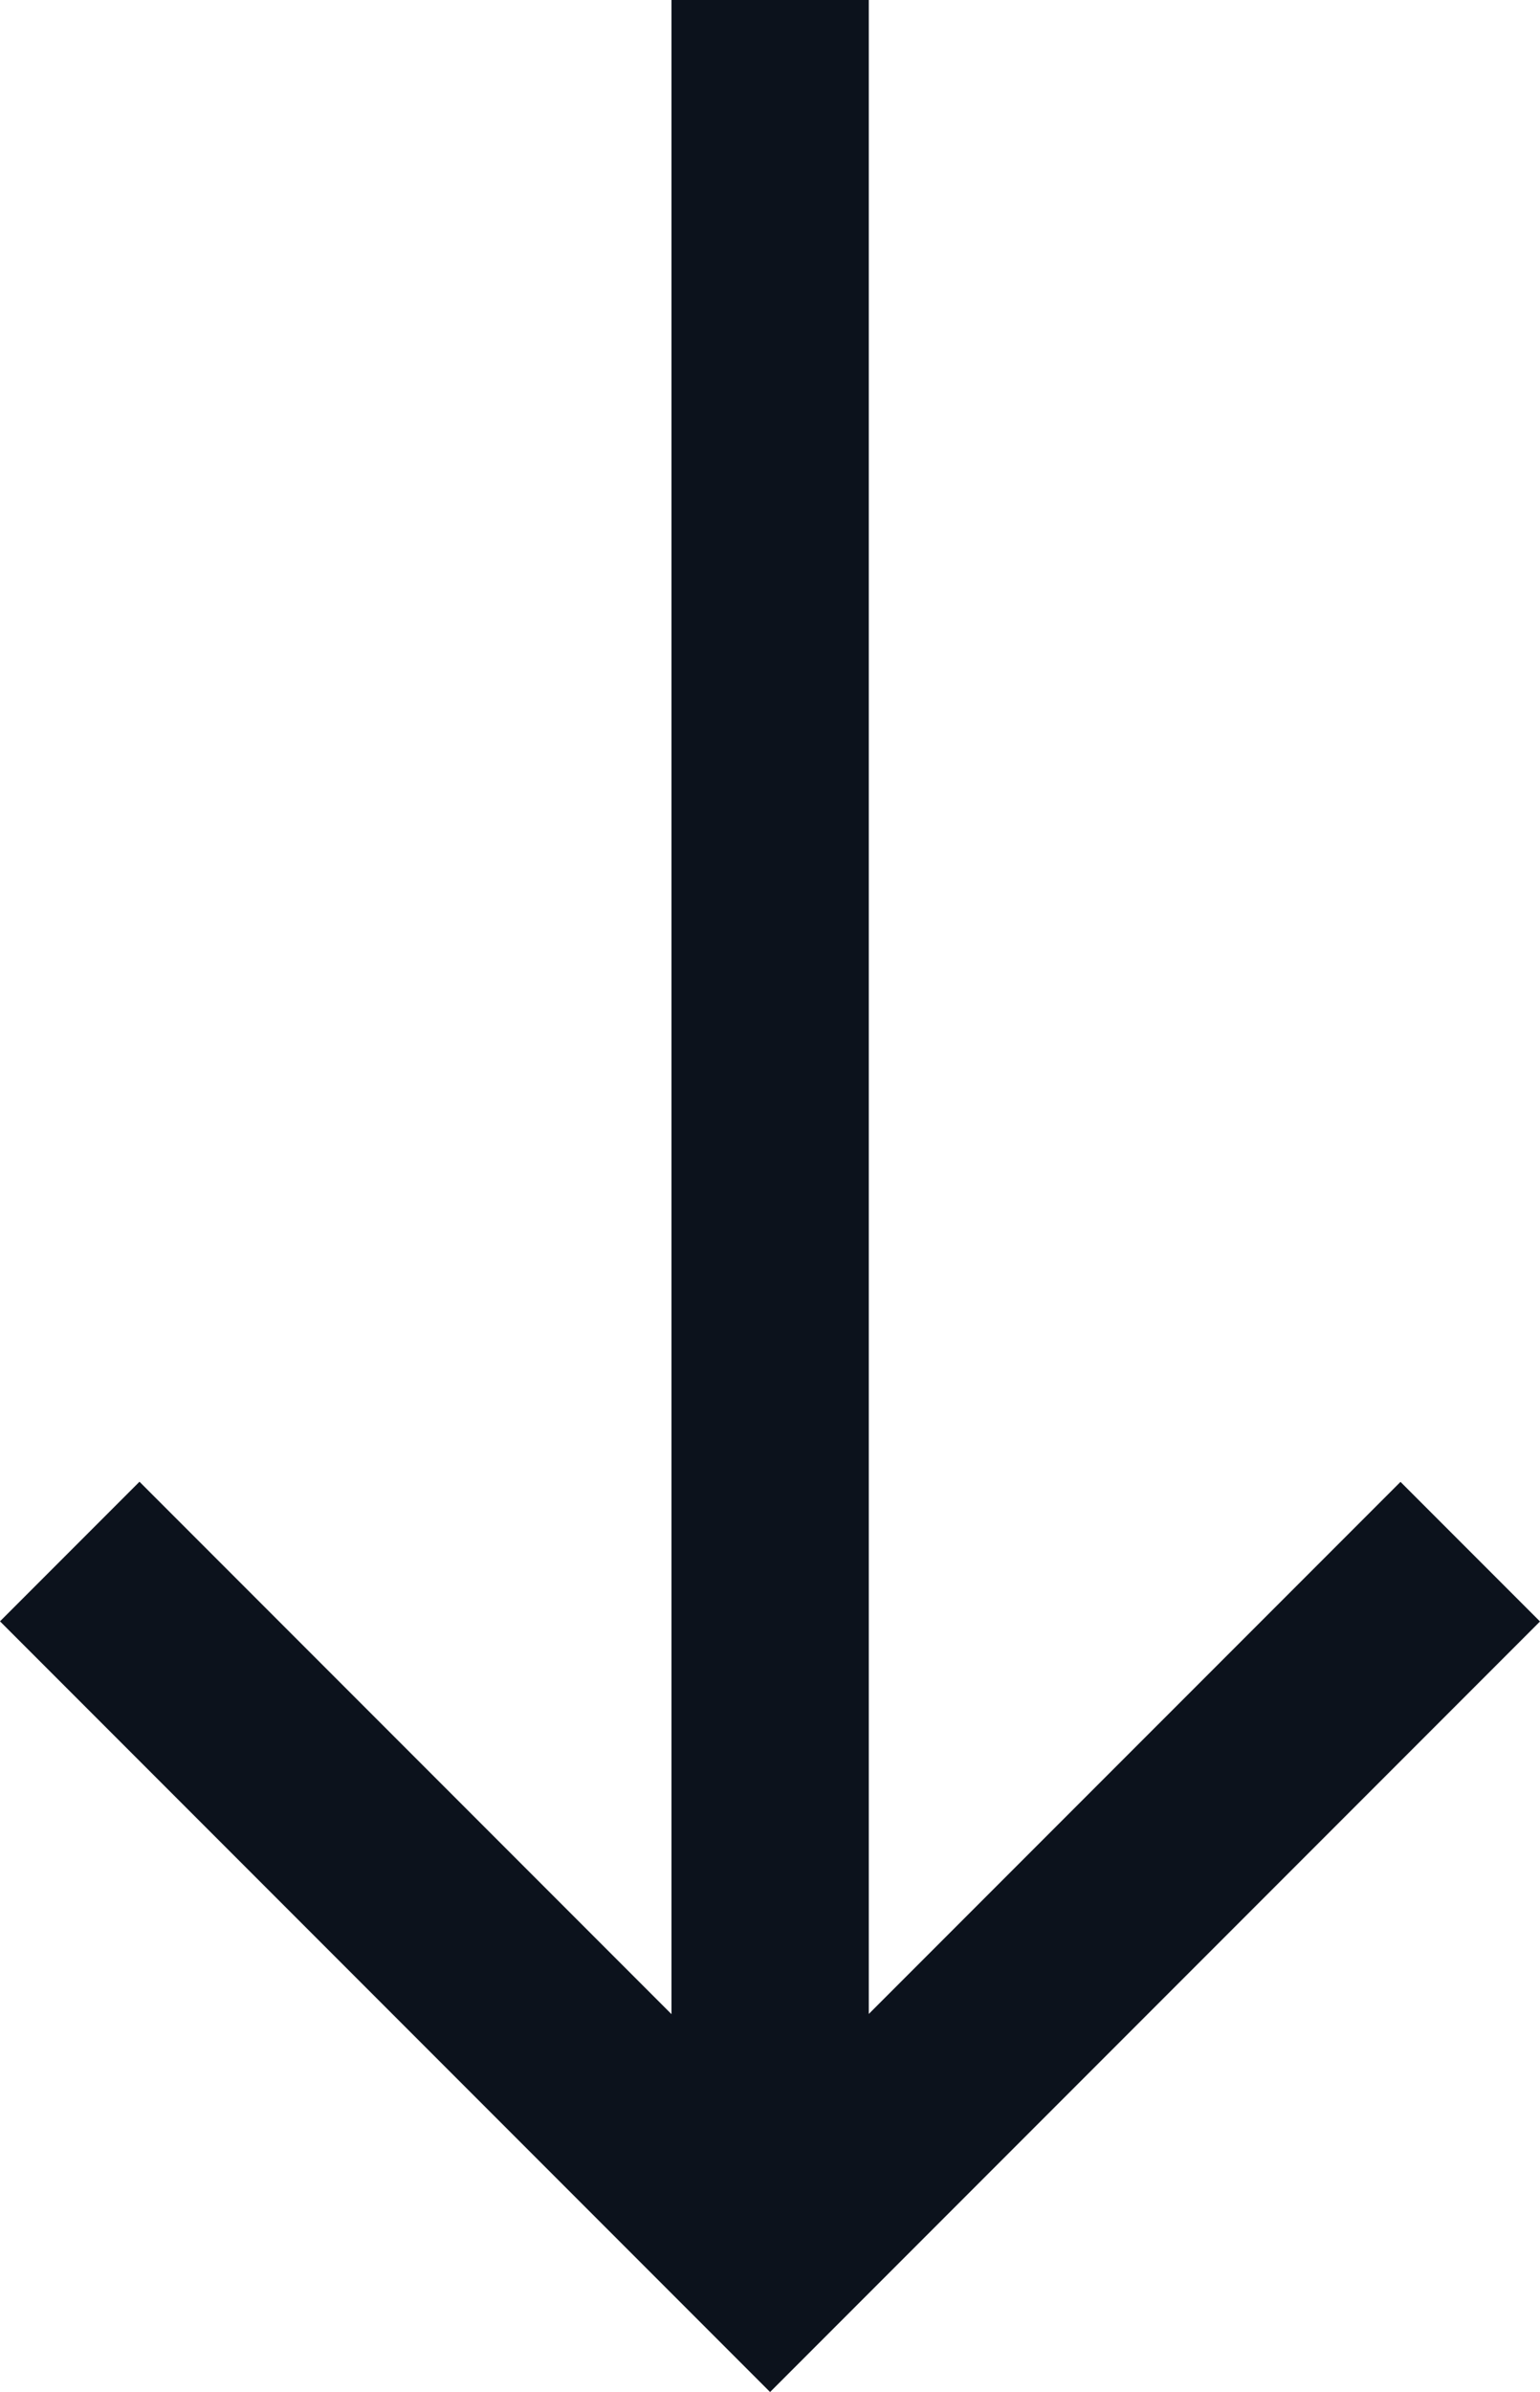
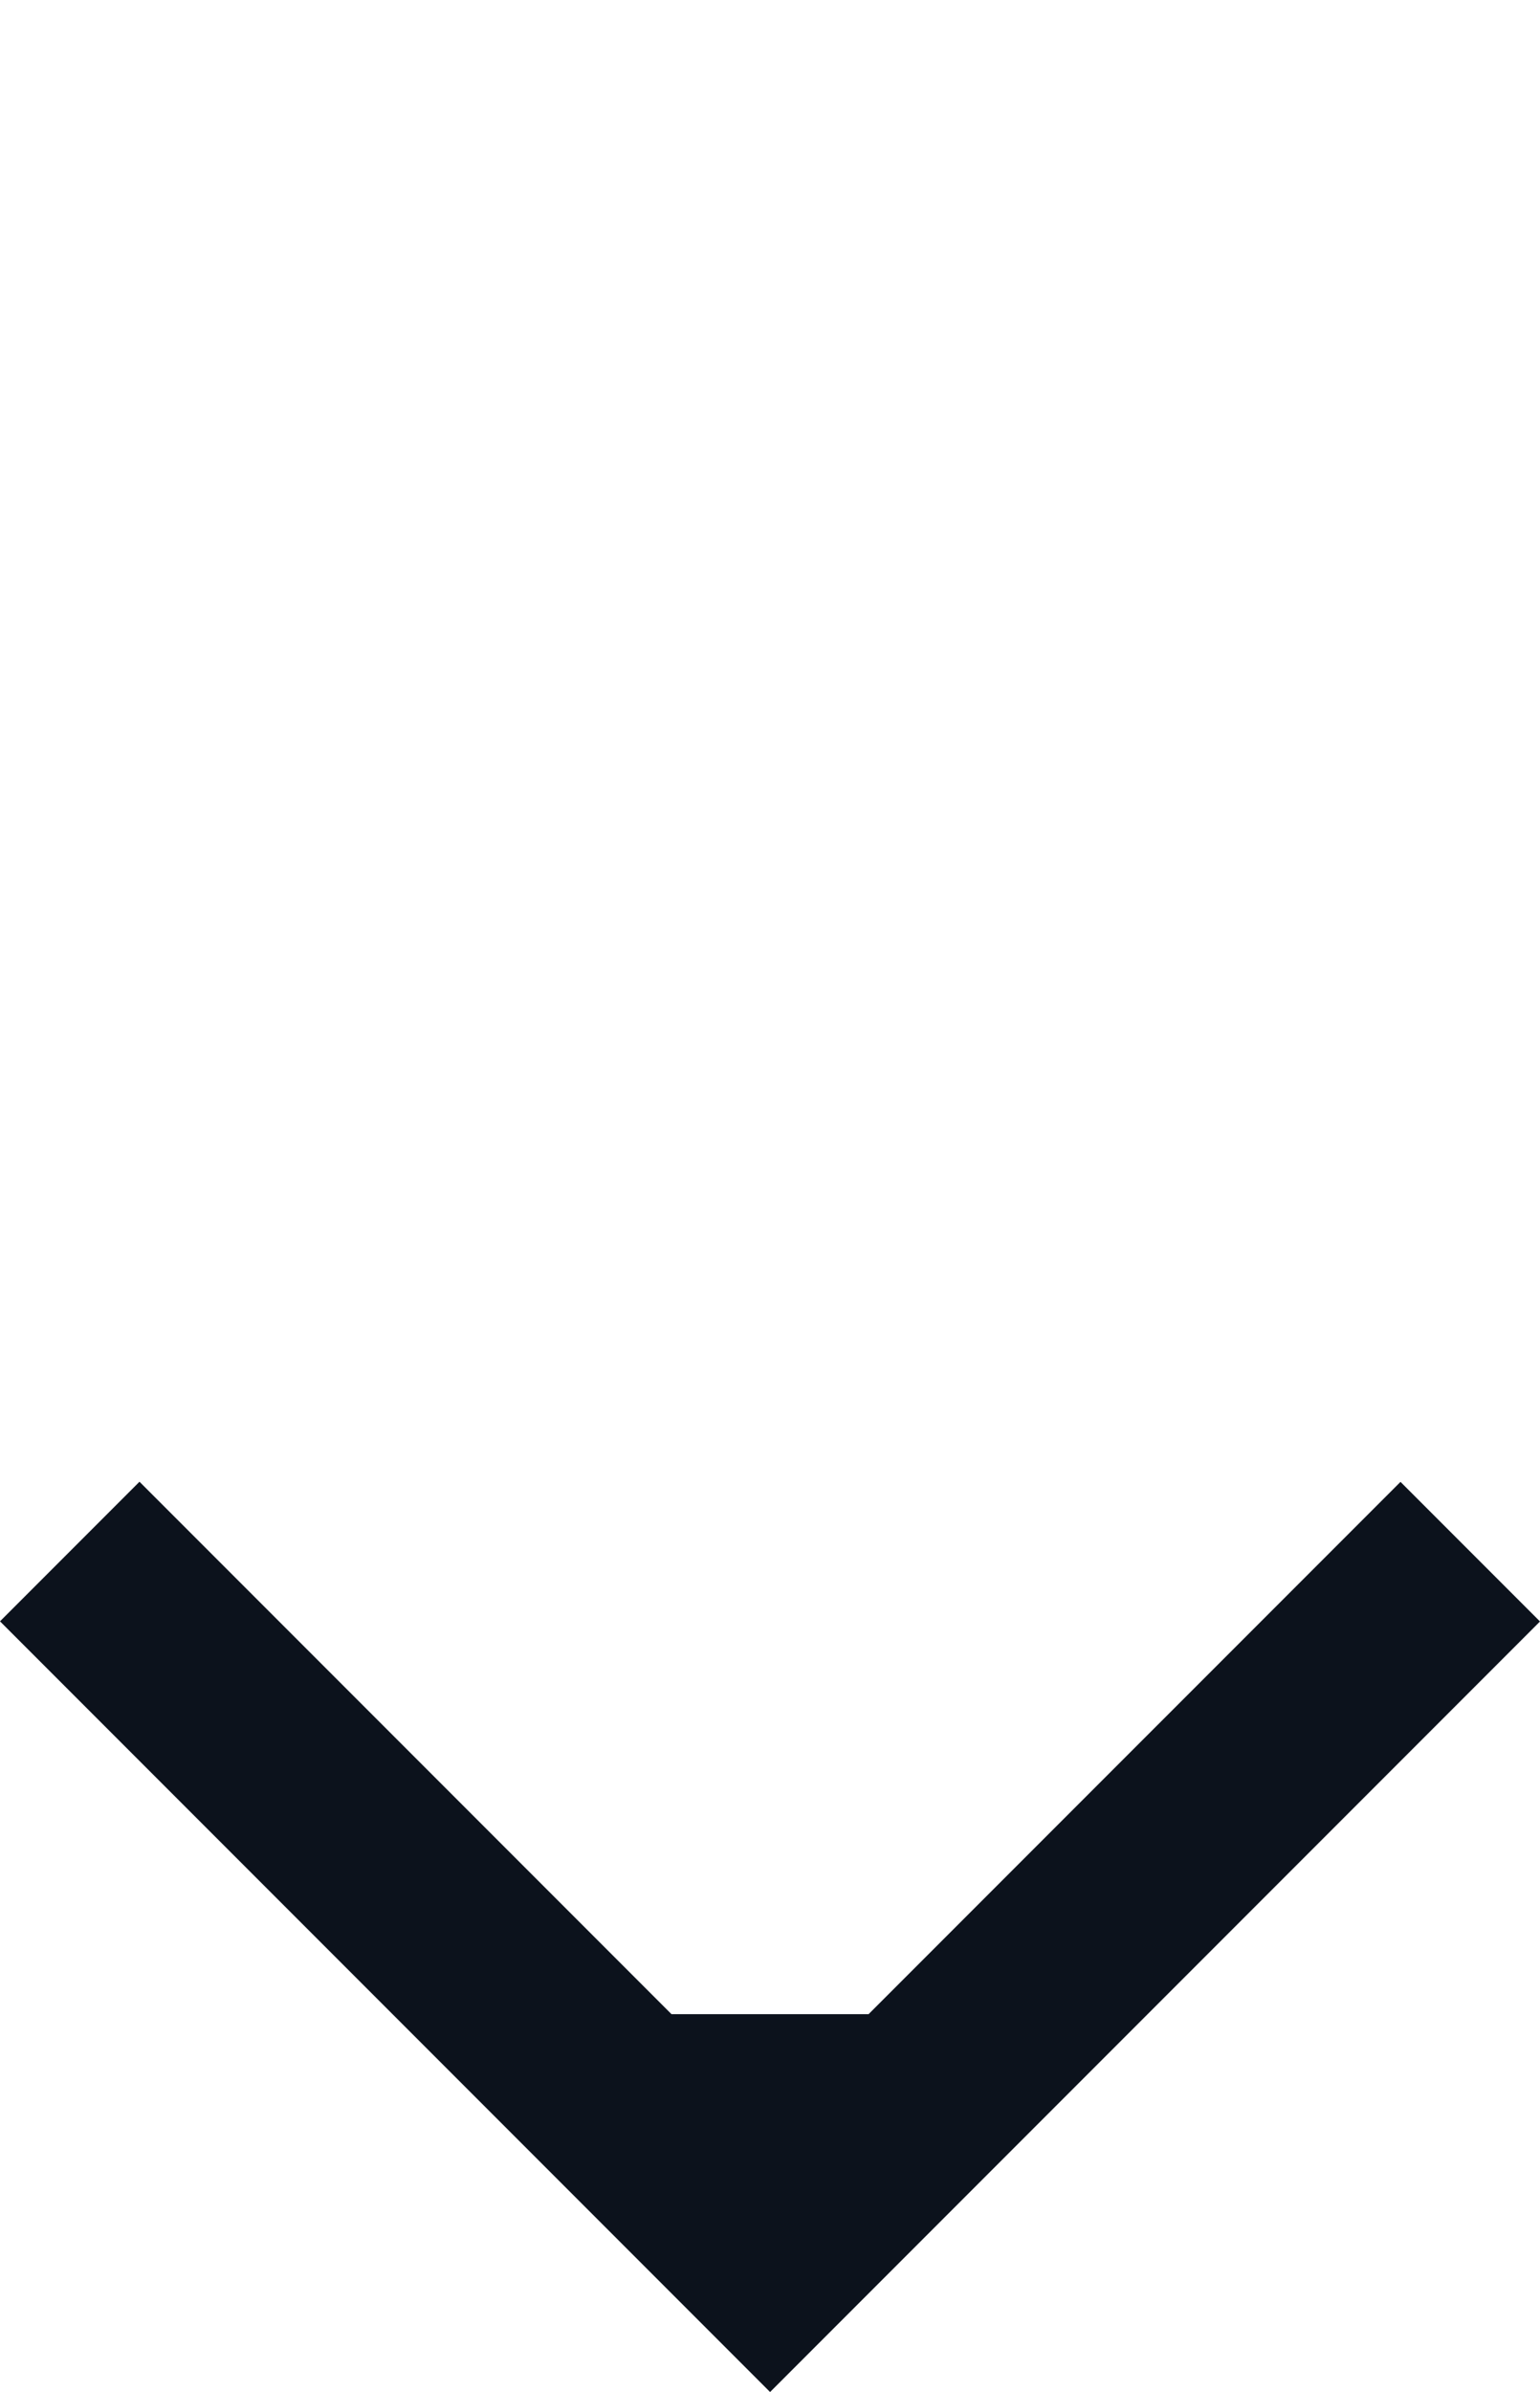
<svg xmlns="http://www.w3.org/2000/svg" width="23.416" height="36.342" viewBox="0 0 23.416 36.342">
  <defs>
    <style>
      .a {
        fill: #0c121c;
      }
    </style>
  </defs>
  <title>scrolldown</title>
-   <path class="a" d="M23.416,24.635,11.709,36.342,0,24.633l2.121-2.121L10.21,30.601V0h3V30.598l8.085-8.084Z" />
+   <path class="a" d="M23.416,24.635,11.709,36.342,0,24.633l2.121-2.121L10.21,30.601h3V30.598l8.085-8.084Z" />
</svg>